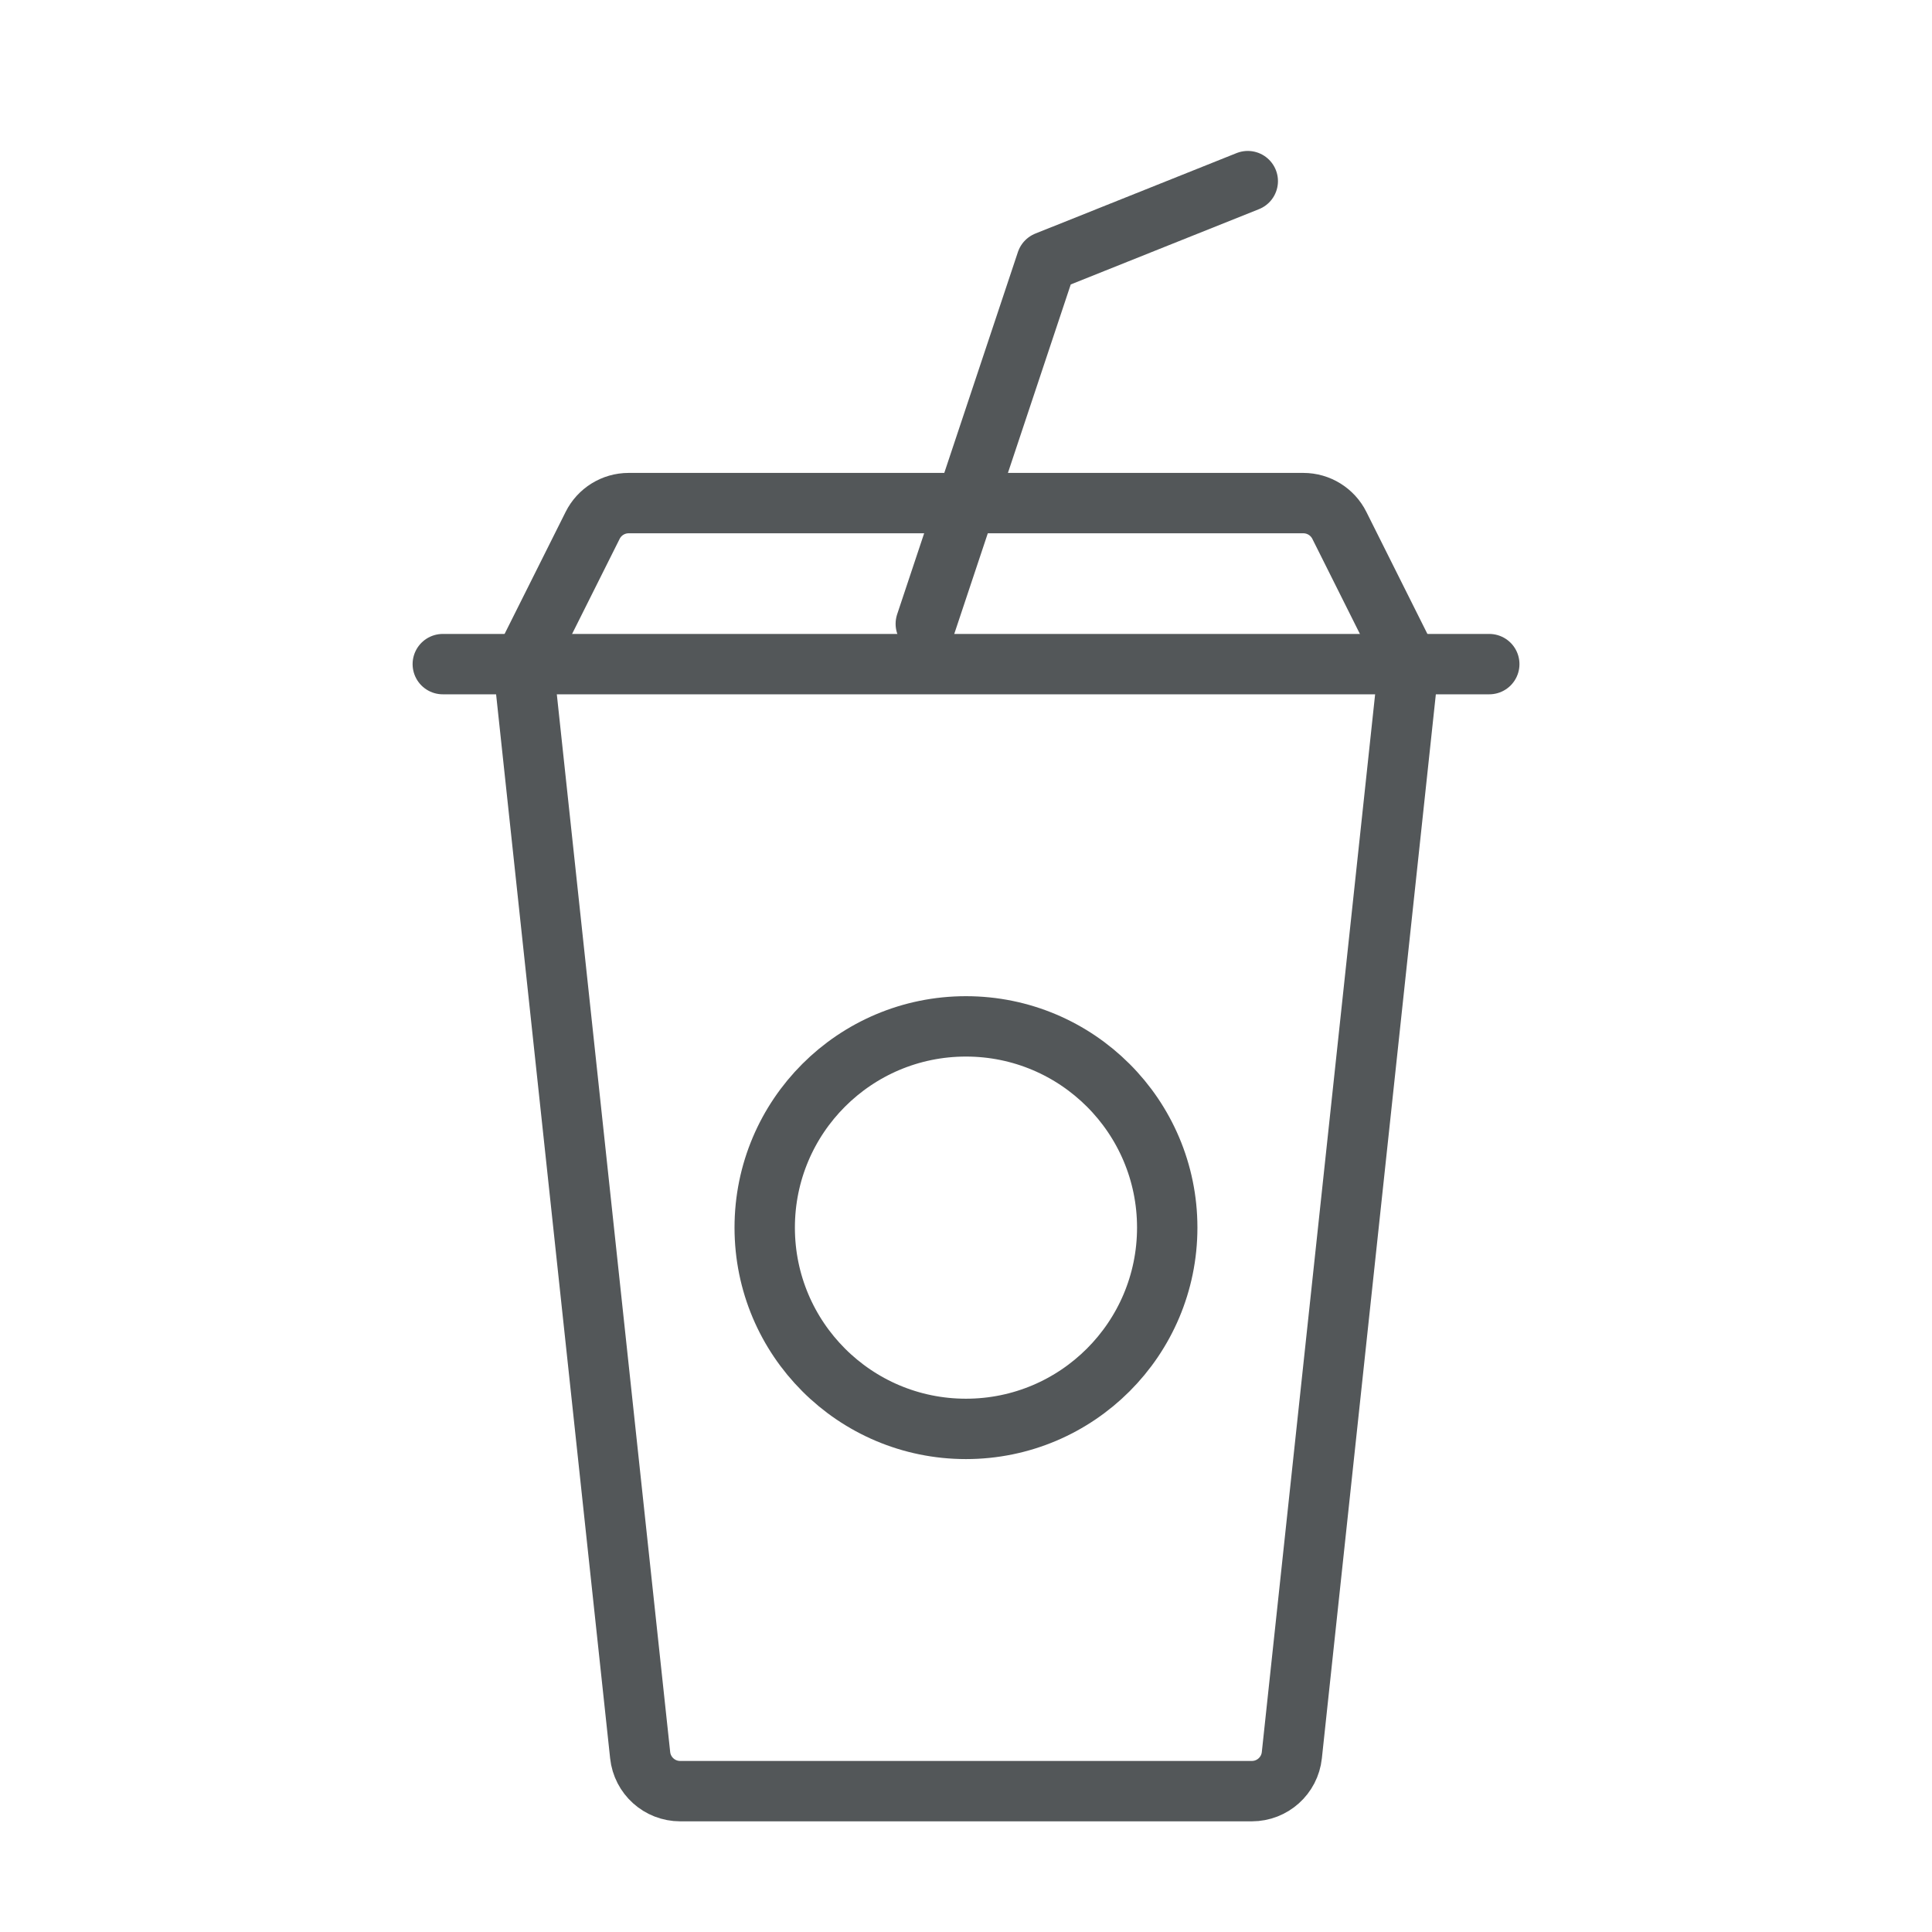
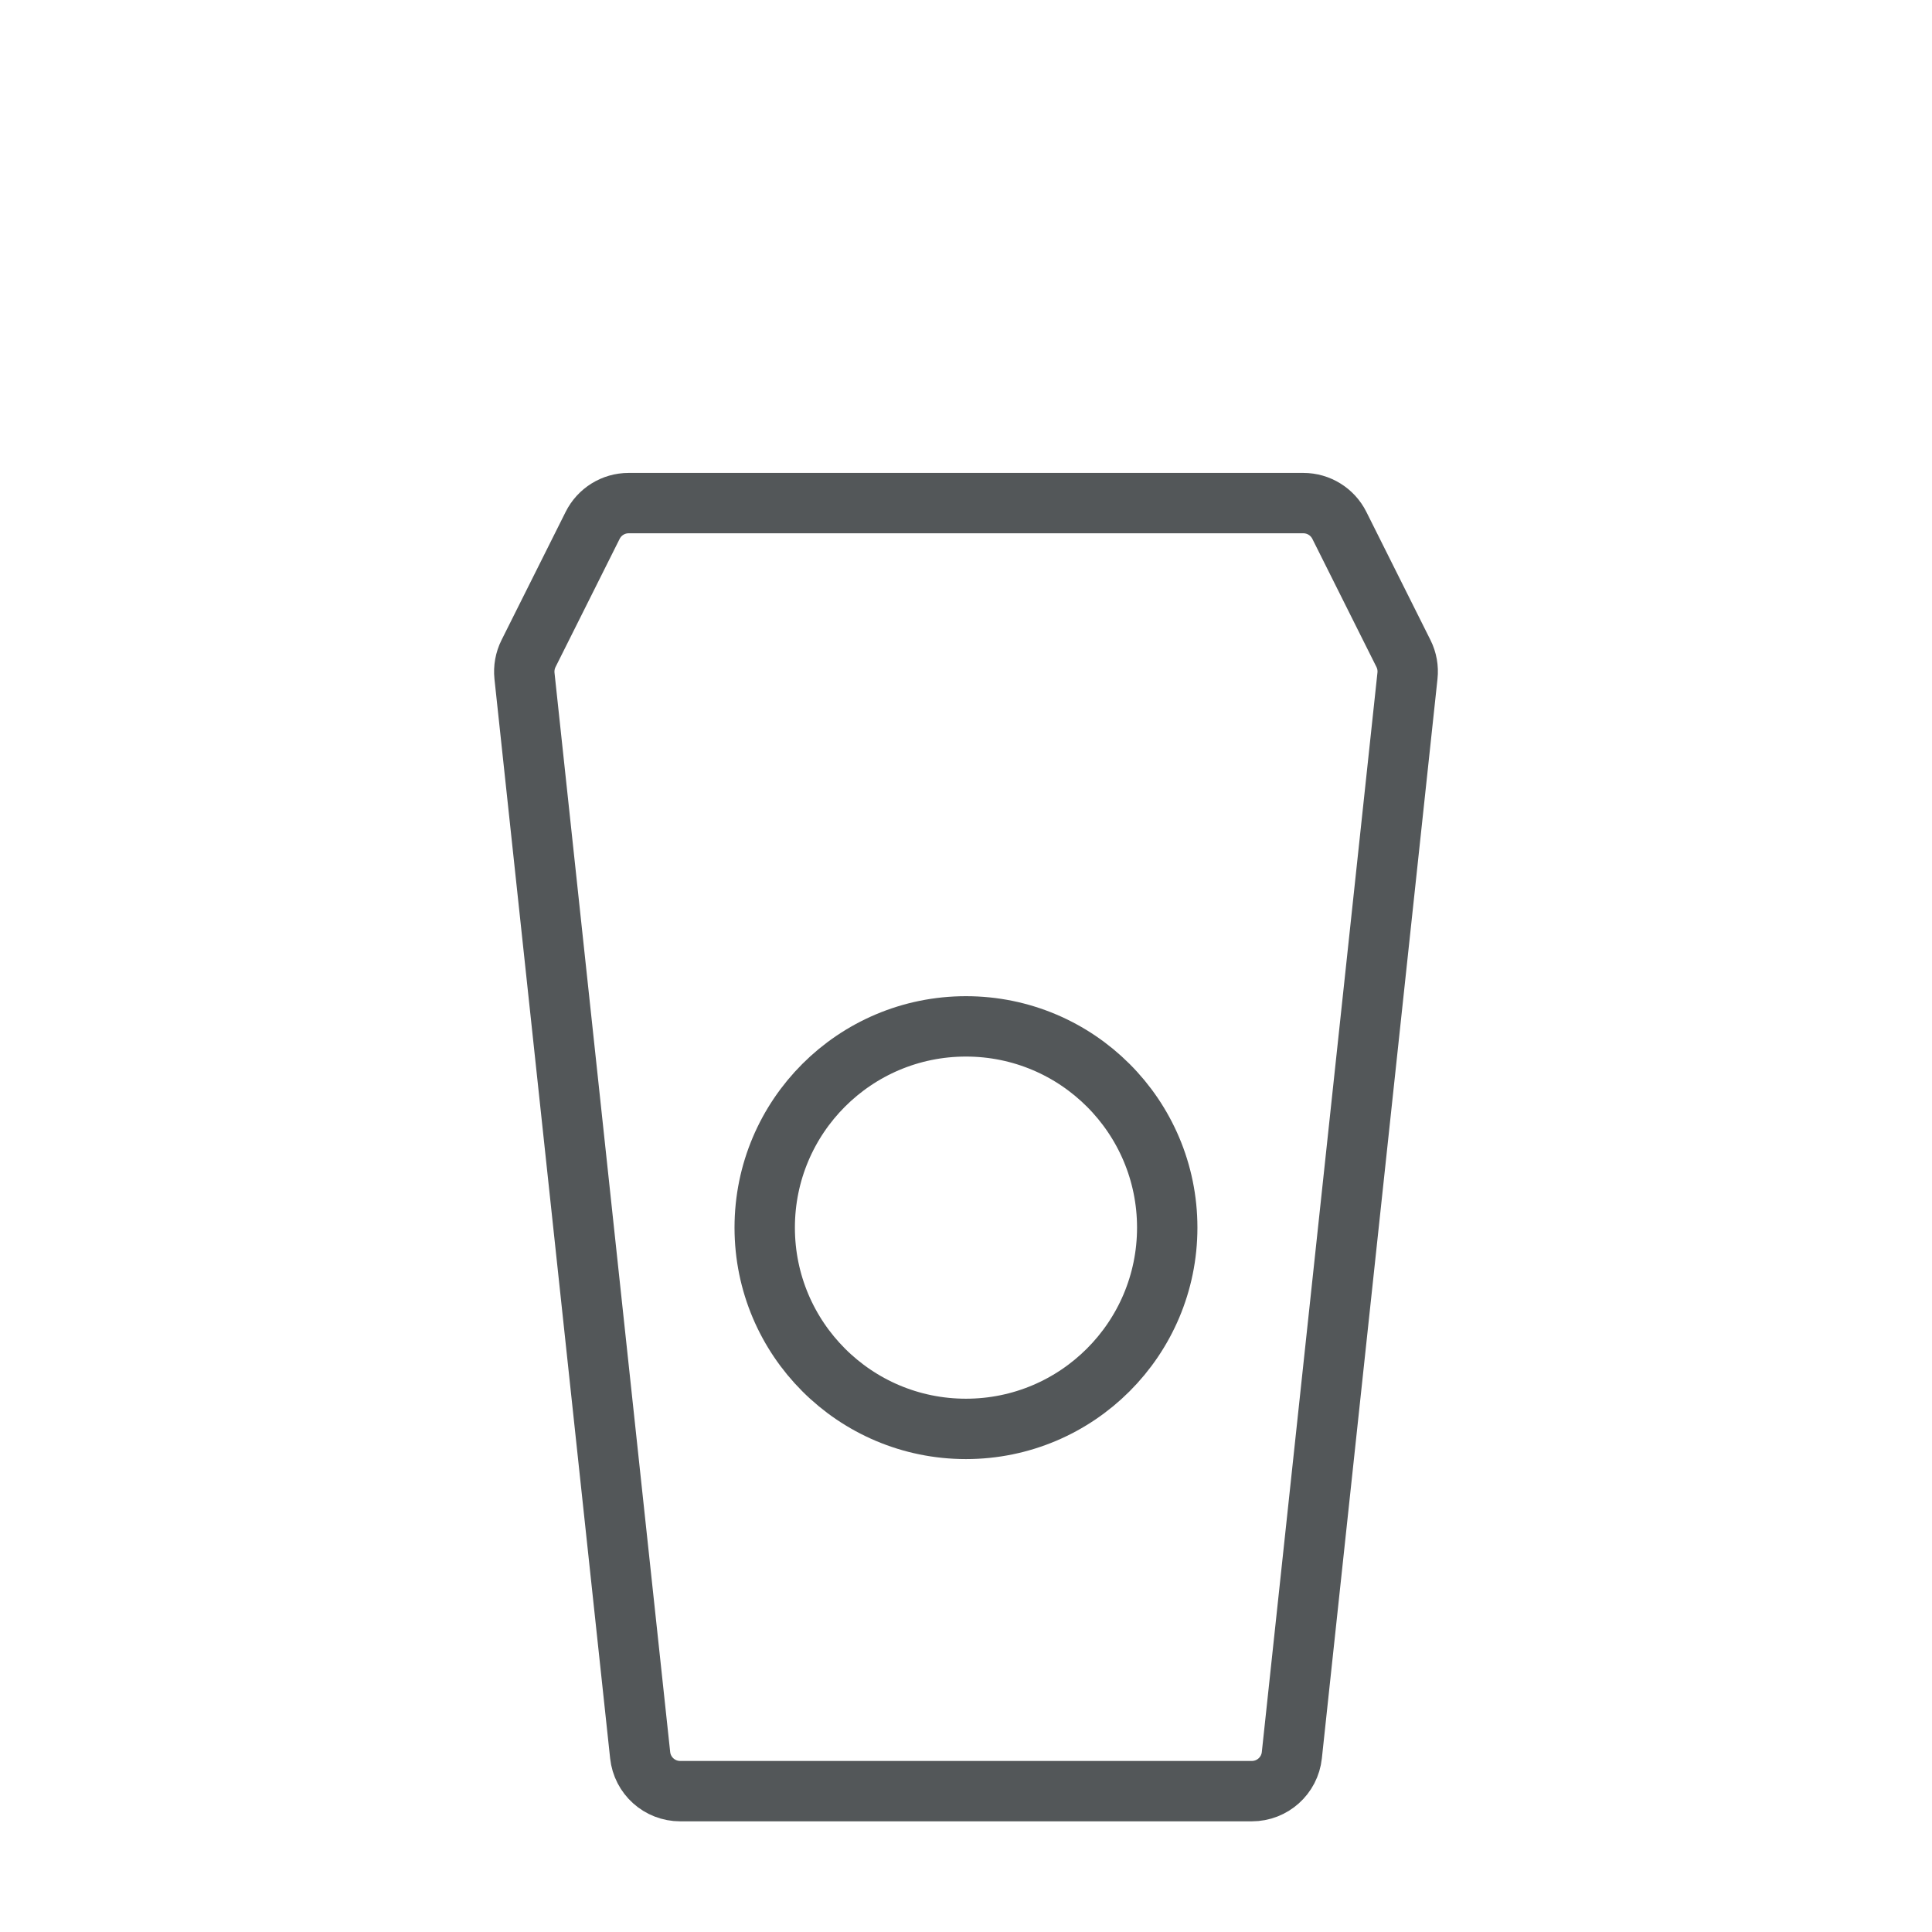
<svg xmlns="http://www.w3.org/2000/svg" fill="none" viewBox="0 0 32 32" height="32" width="32">
  <path stroke-linejoin="round" stroke="#535759" d="M8.687 11.194C8.674 11.068 8.697 10.939 8.754 10.825L9.816 8.702C9.929 8.476 10.159 8.333 10.412 8.333H21.588C21.84 8.333 22.071 8.476 22.184 8.702L23.246 10.825C23.303 10.939 23.326 11.068 23.312 11.194L21.397 29.071C21.361 29.41 21.075 29.667 20.734 29.667H11.266C10.925 29.667 10.639 29.41 10.603 29.071L8.687 11.194Z" />
-   <path stroke-linejoin="round" stroke-linecap="round" stroke="#535759" d="M7.334 11H24.667" />
-   <path stroke-linejoin="round" stroke-linecap="round" stroke="#535759" d="M15.334 10.333L17.334 4.333L20.667 3" />
  <path stroke="#535759" d="M15.999 23.667C17.84 23.667 19.333 22.174 19.333 20.333C19.333 18.492 17.84 17 15.999 17C14.158 17 12.666 18.492 12.666 20.333C12.666 22.174 14.158 23.667 15.999 23.667Z" />
</svg>